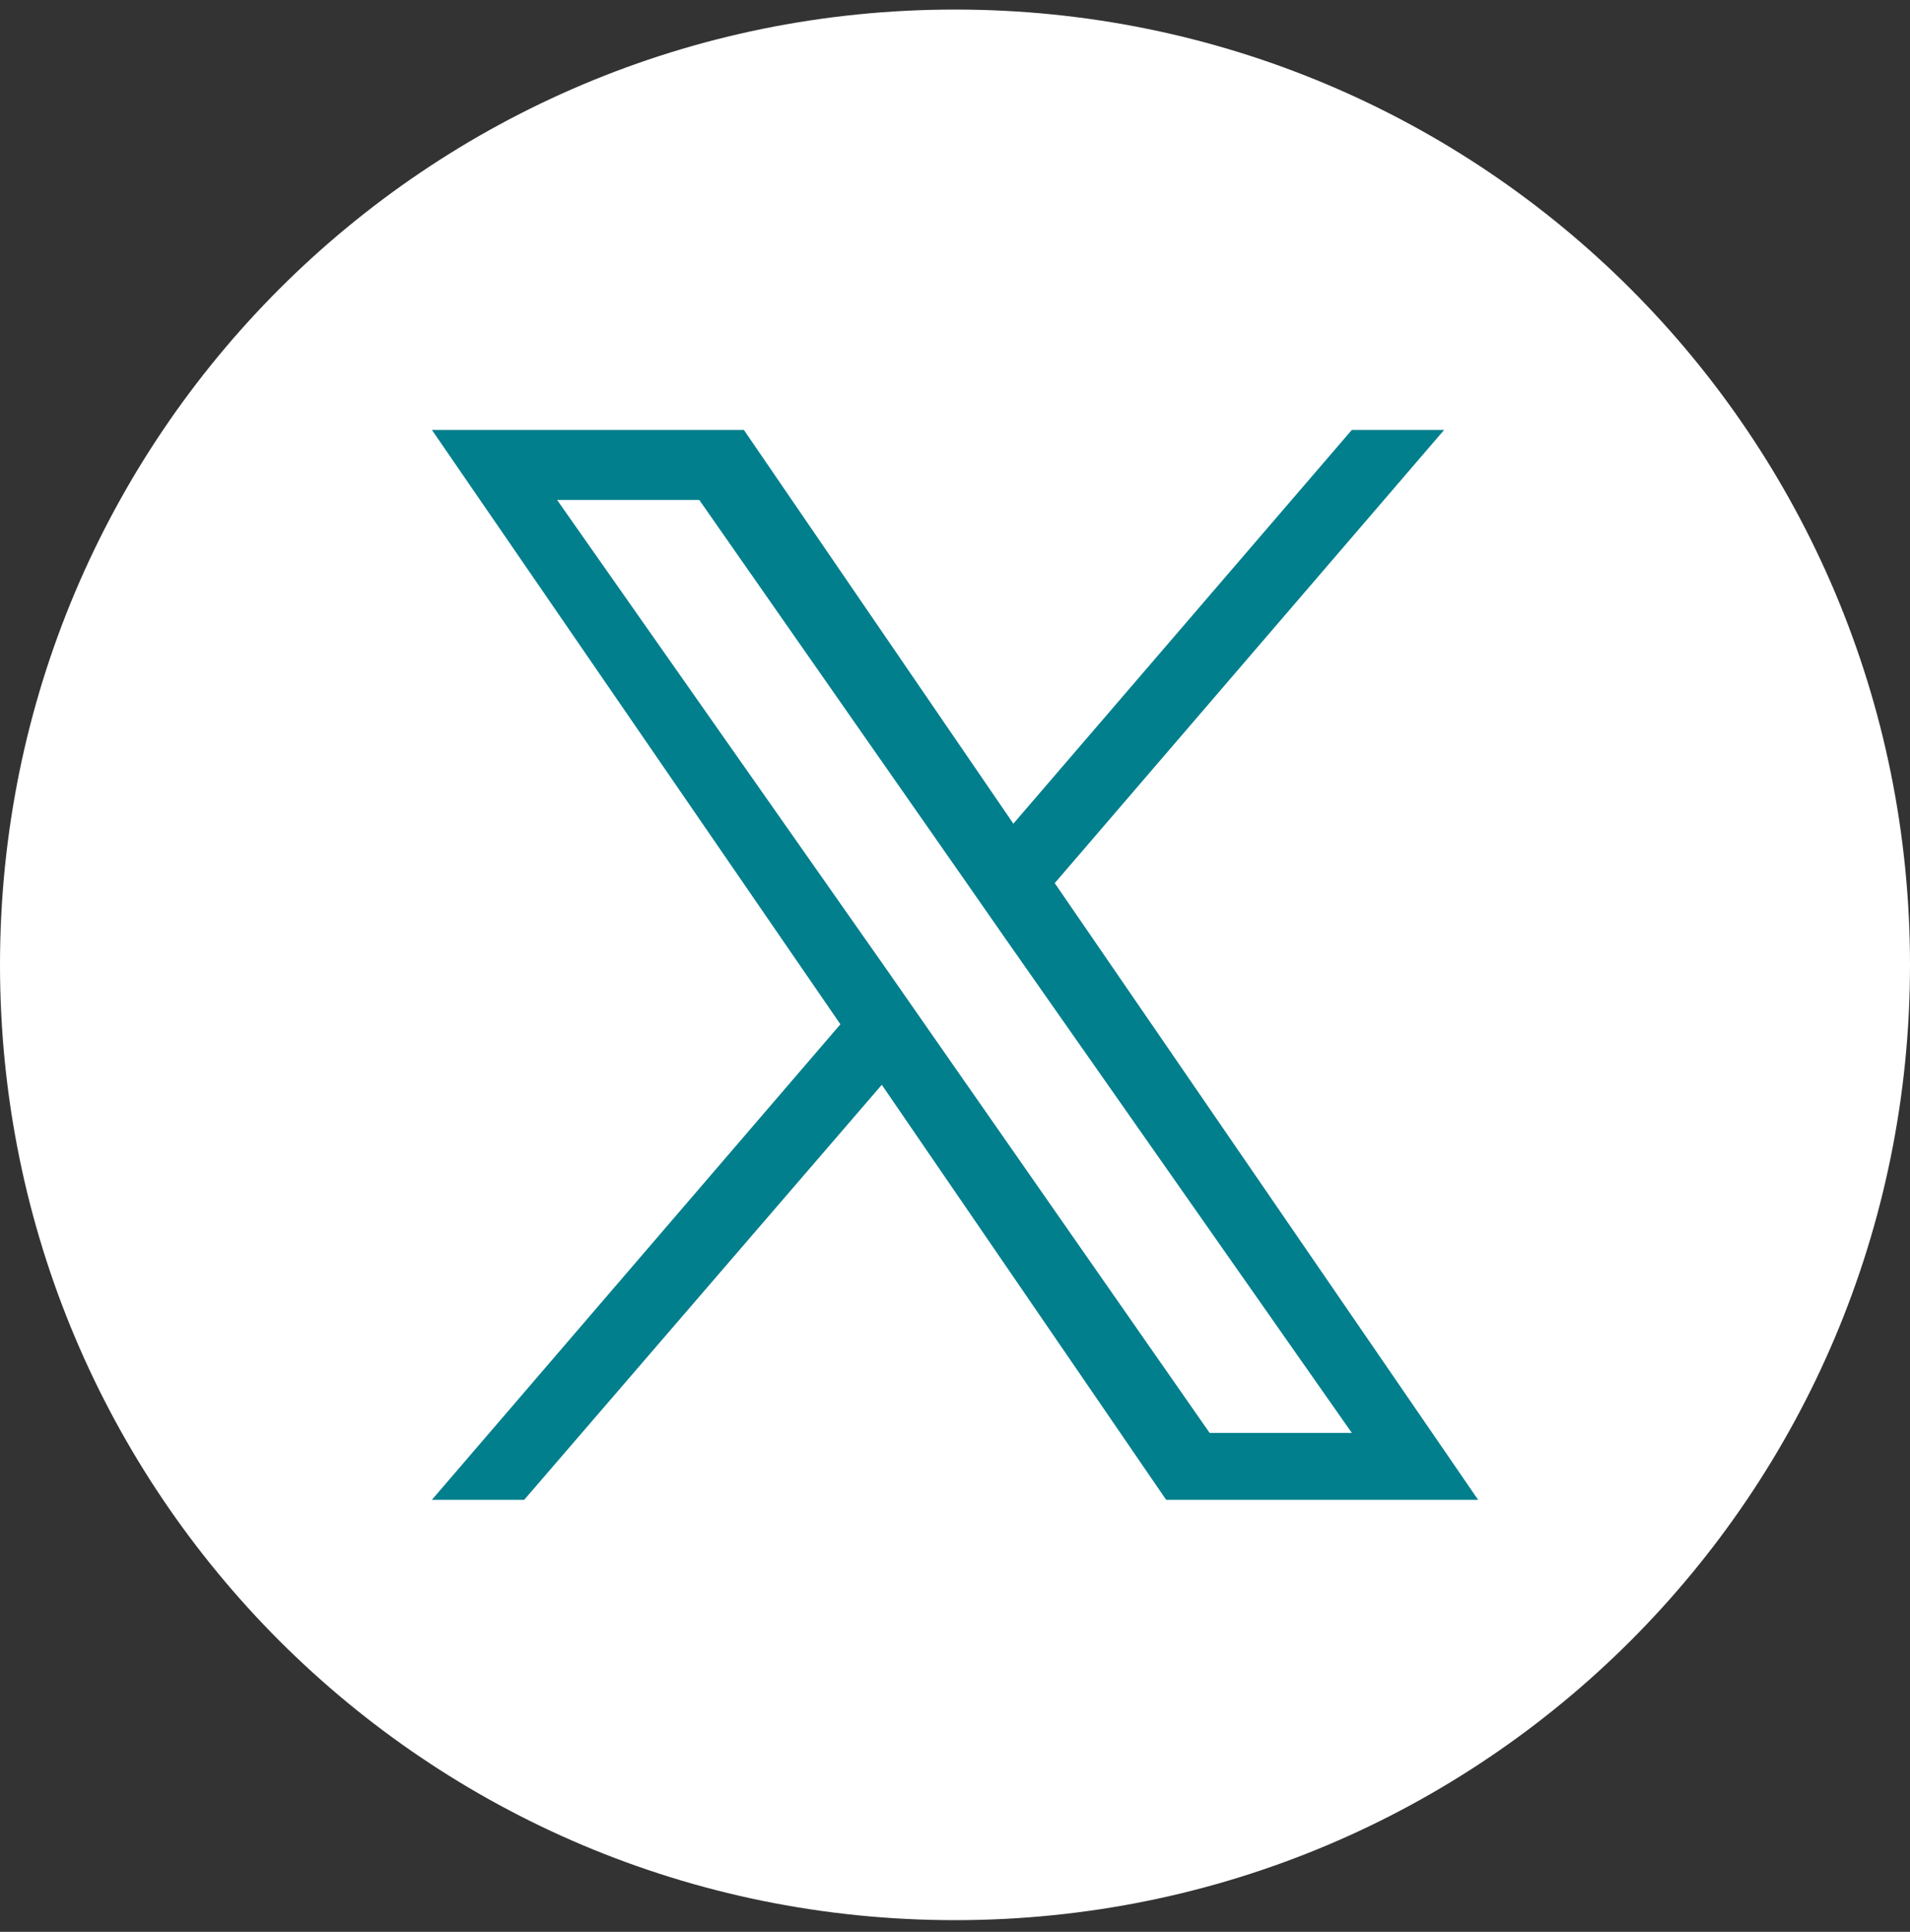
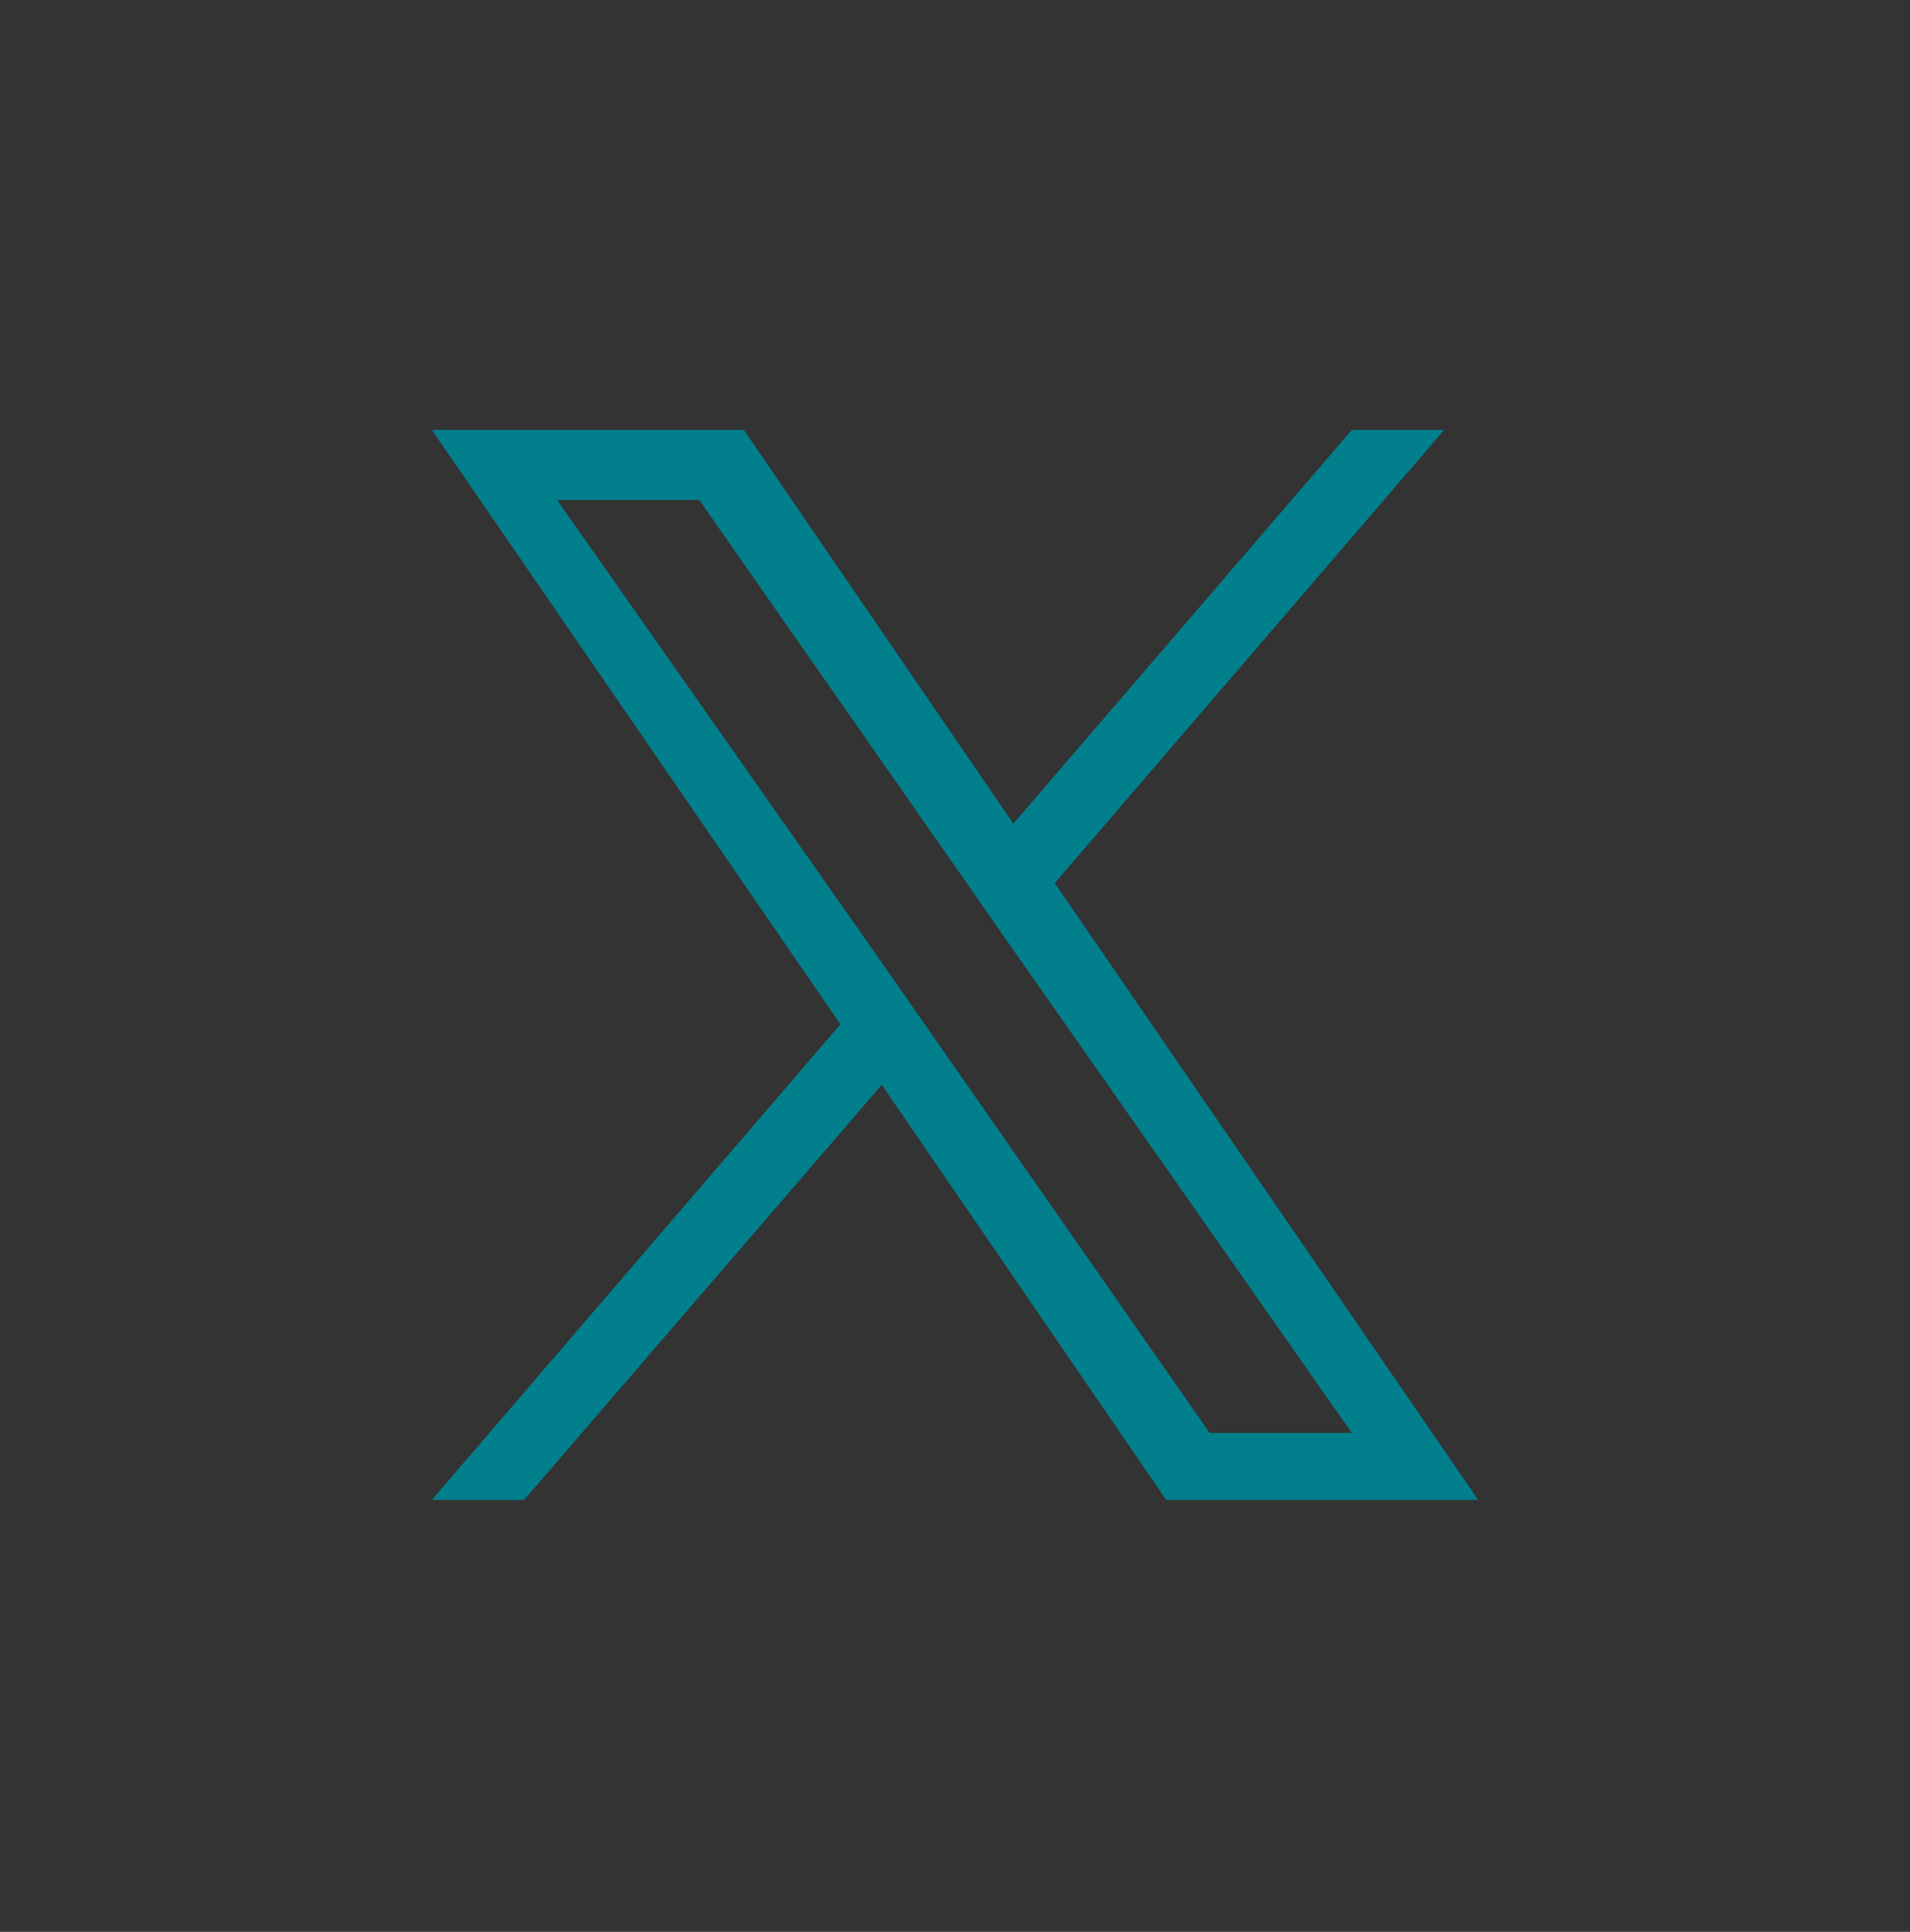
<svg xmlns="http://www.w3.org/2000/svg" version="1.2" viewBox="0 0 180 182" width="180" height="182">
  <rect x="0" y="0" width="180" height="182" fill="#333333" stroke="none" />
  <style>.a{fill:#fff}.b{fill:#027f8c}</style>
-   <path class="a" d="m90 180.9c-49.8 0-90-40.2-90-90 0-49.8 40.2-90 90-90 49.8 0 90 40.2 90 90 0 49.8-40.2 90-90 90z" />
  <path fill-rule="evenodd" class="b" d="m99.4 83.2l39.9 58.1h-29.4l-26.8-39.1-33.7 39.1h-8.7l38.5-44.8-38.5-56h29.4l25.4 37.1 31.9-37.1h8.7l-36.7 42.7zm-11.9 13.8l26.5 38h13.4l-32.6-46.5-3.9-5.6-25-35.8h-13.4l31.1 44.3 3.9 5.6z" />
</svg>